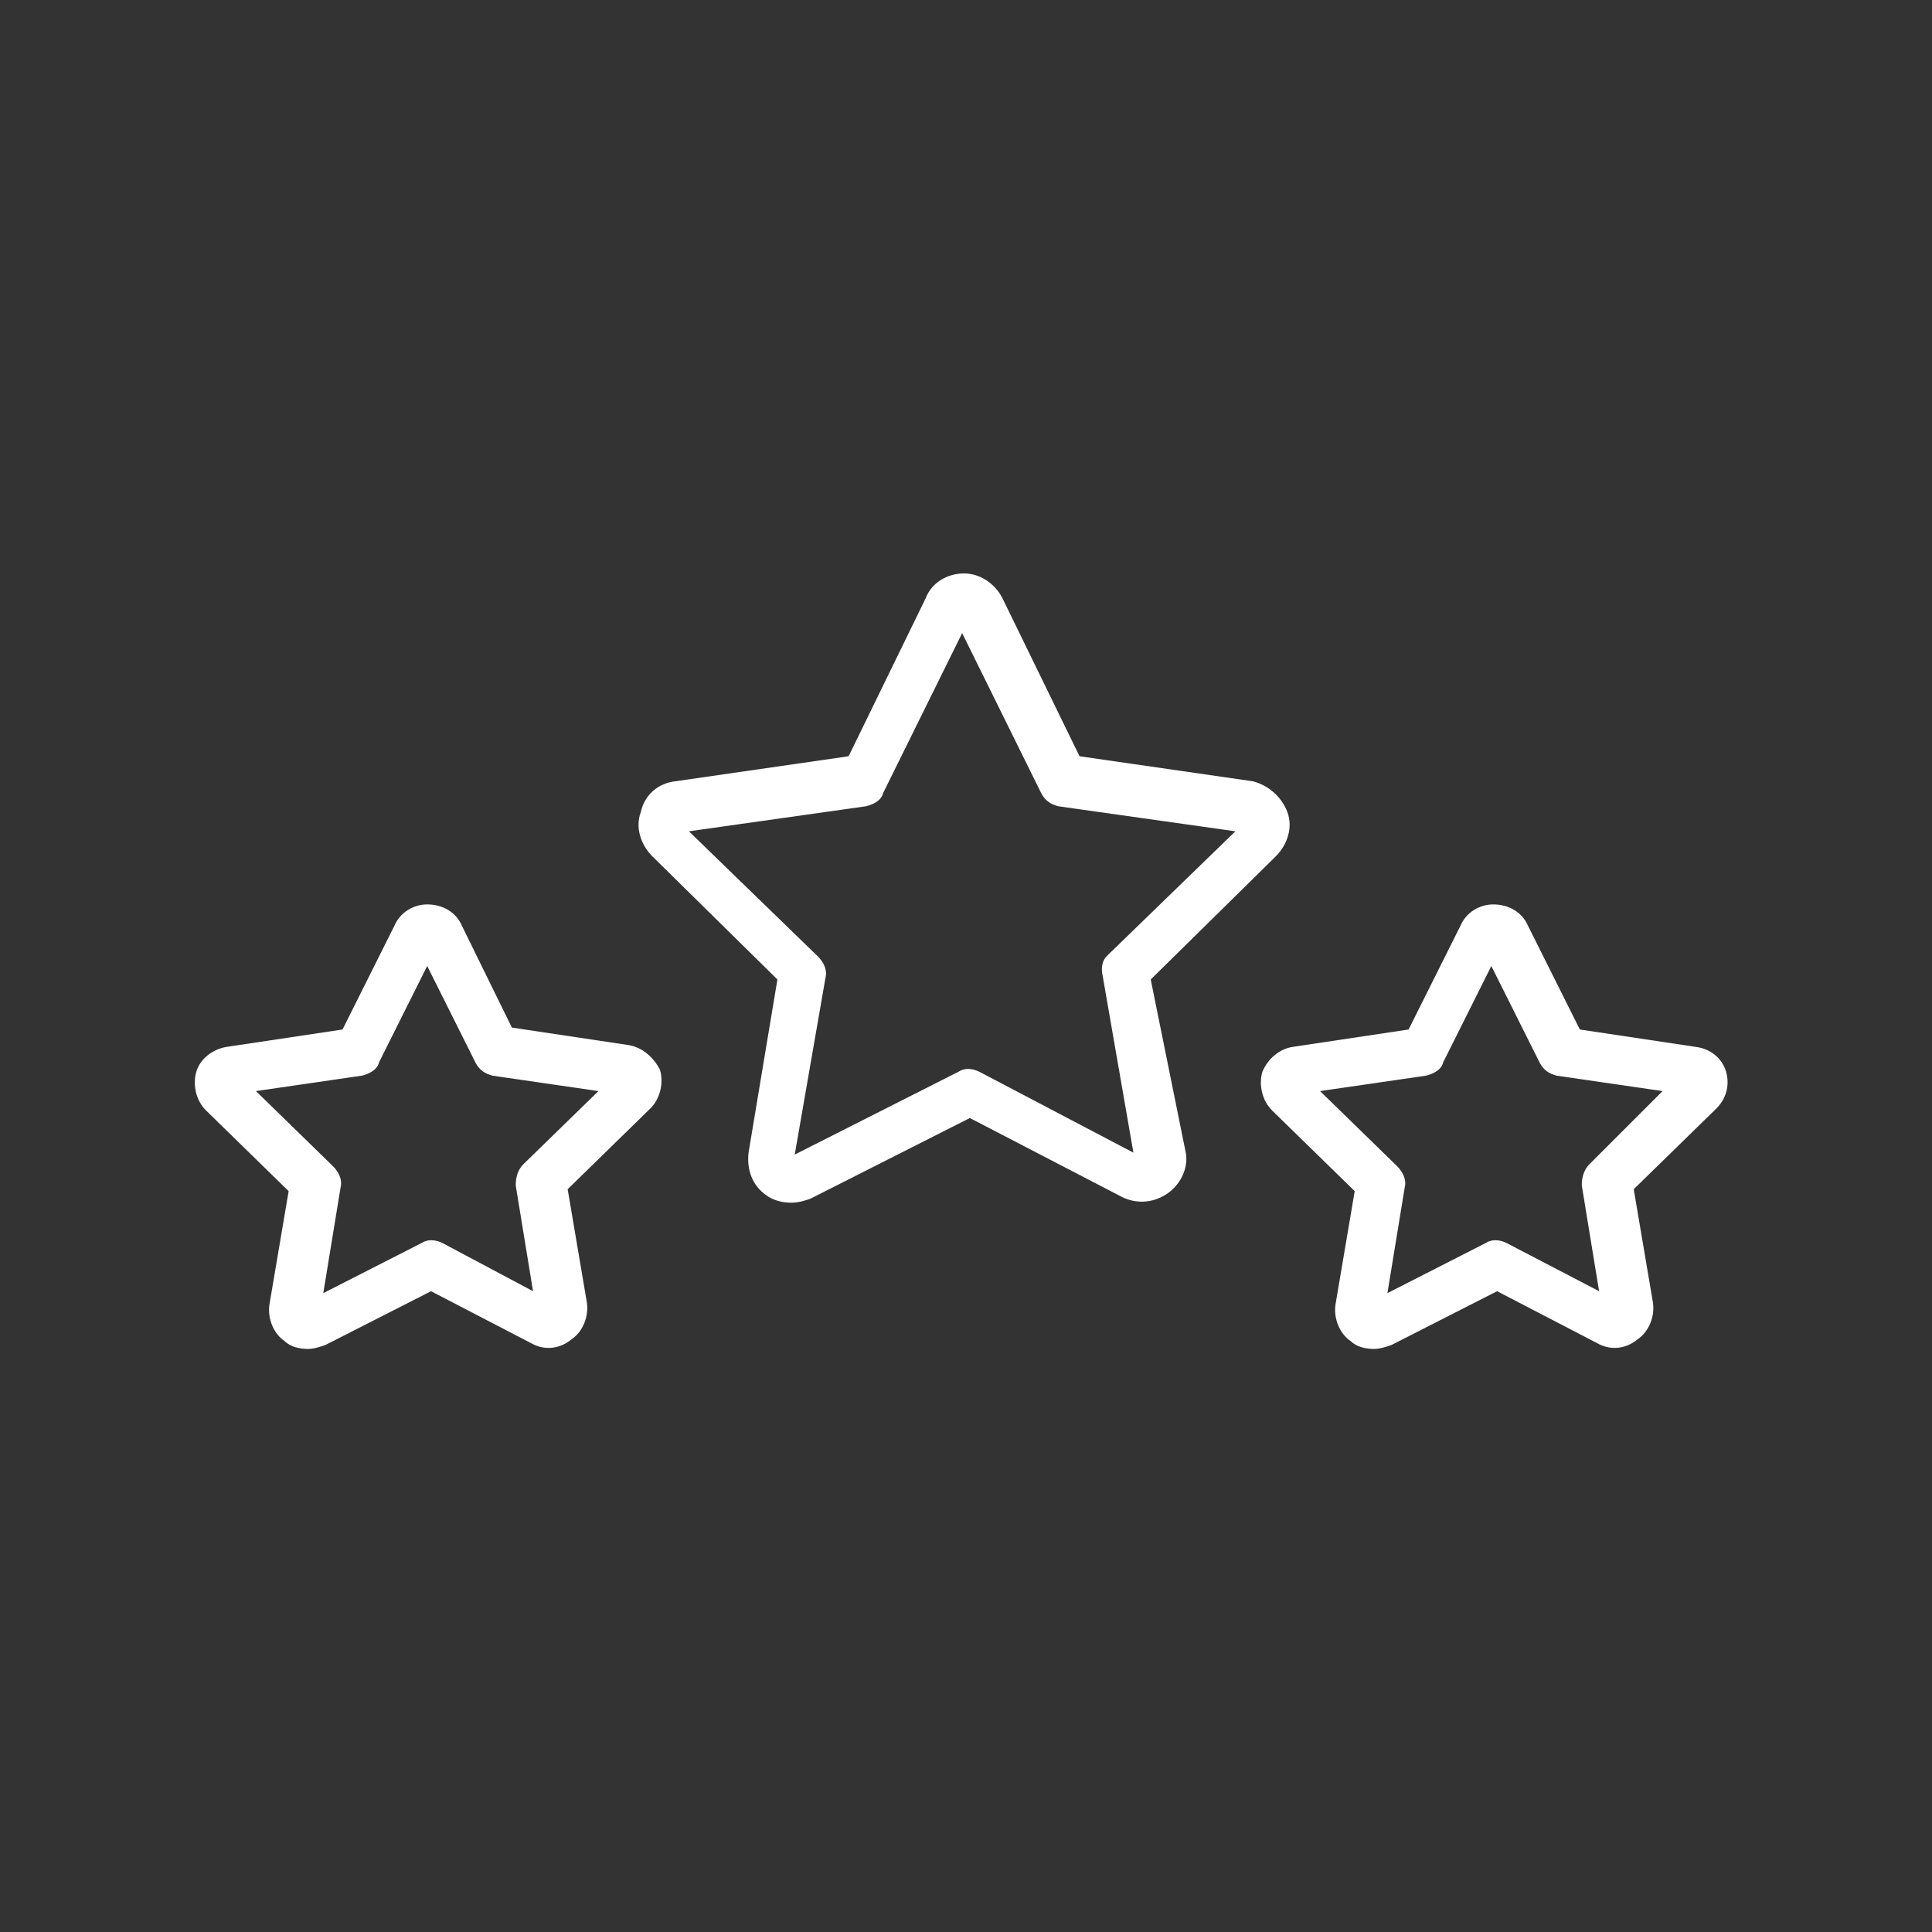
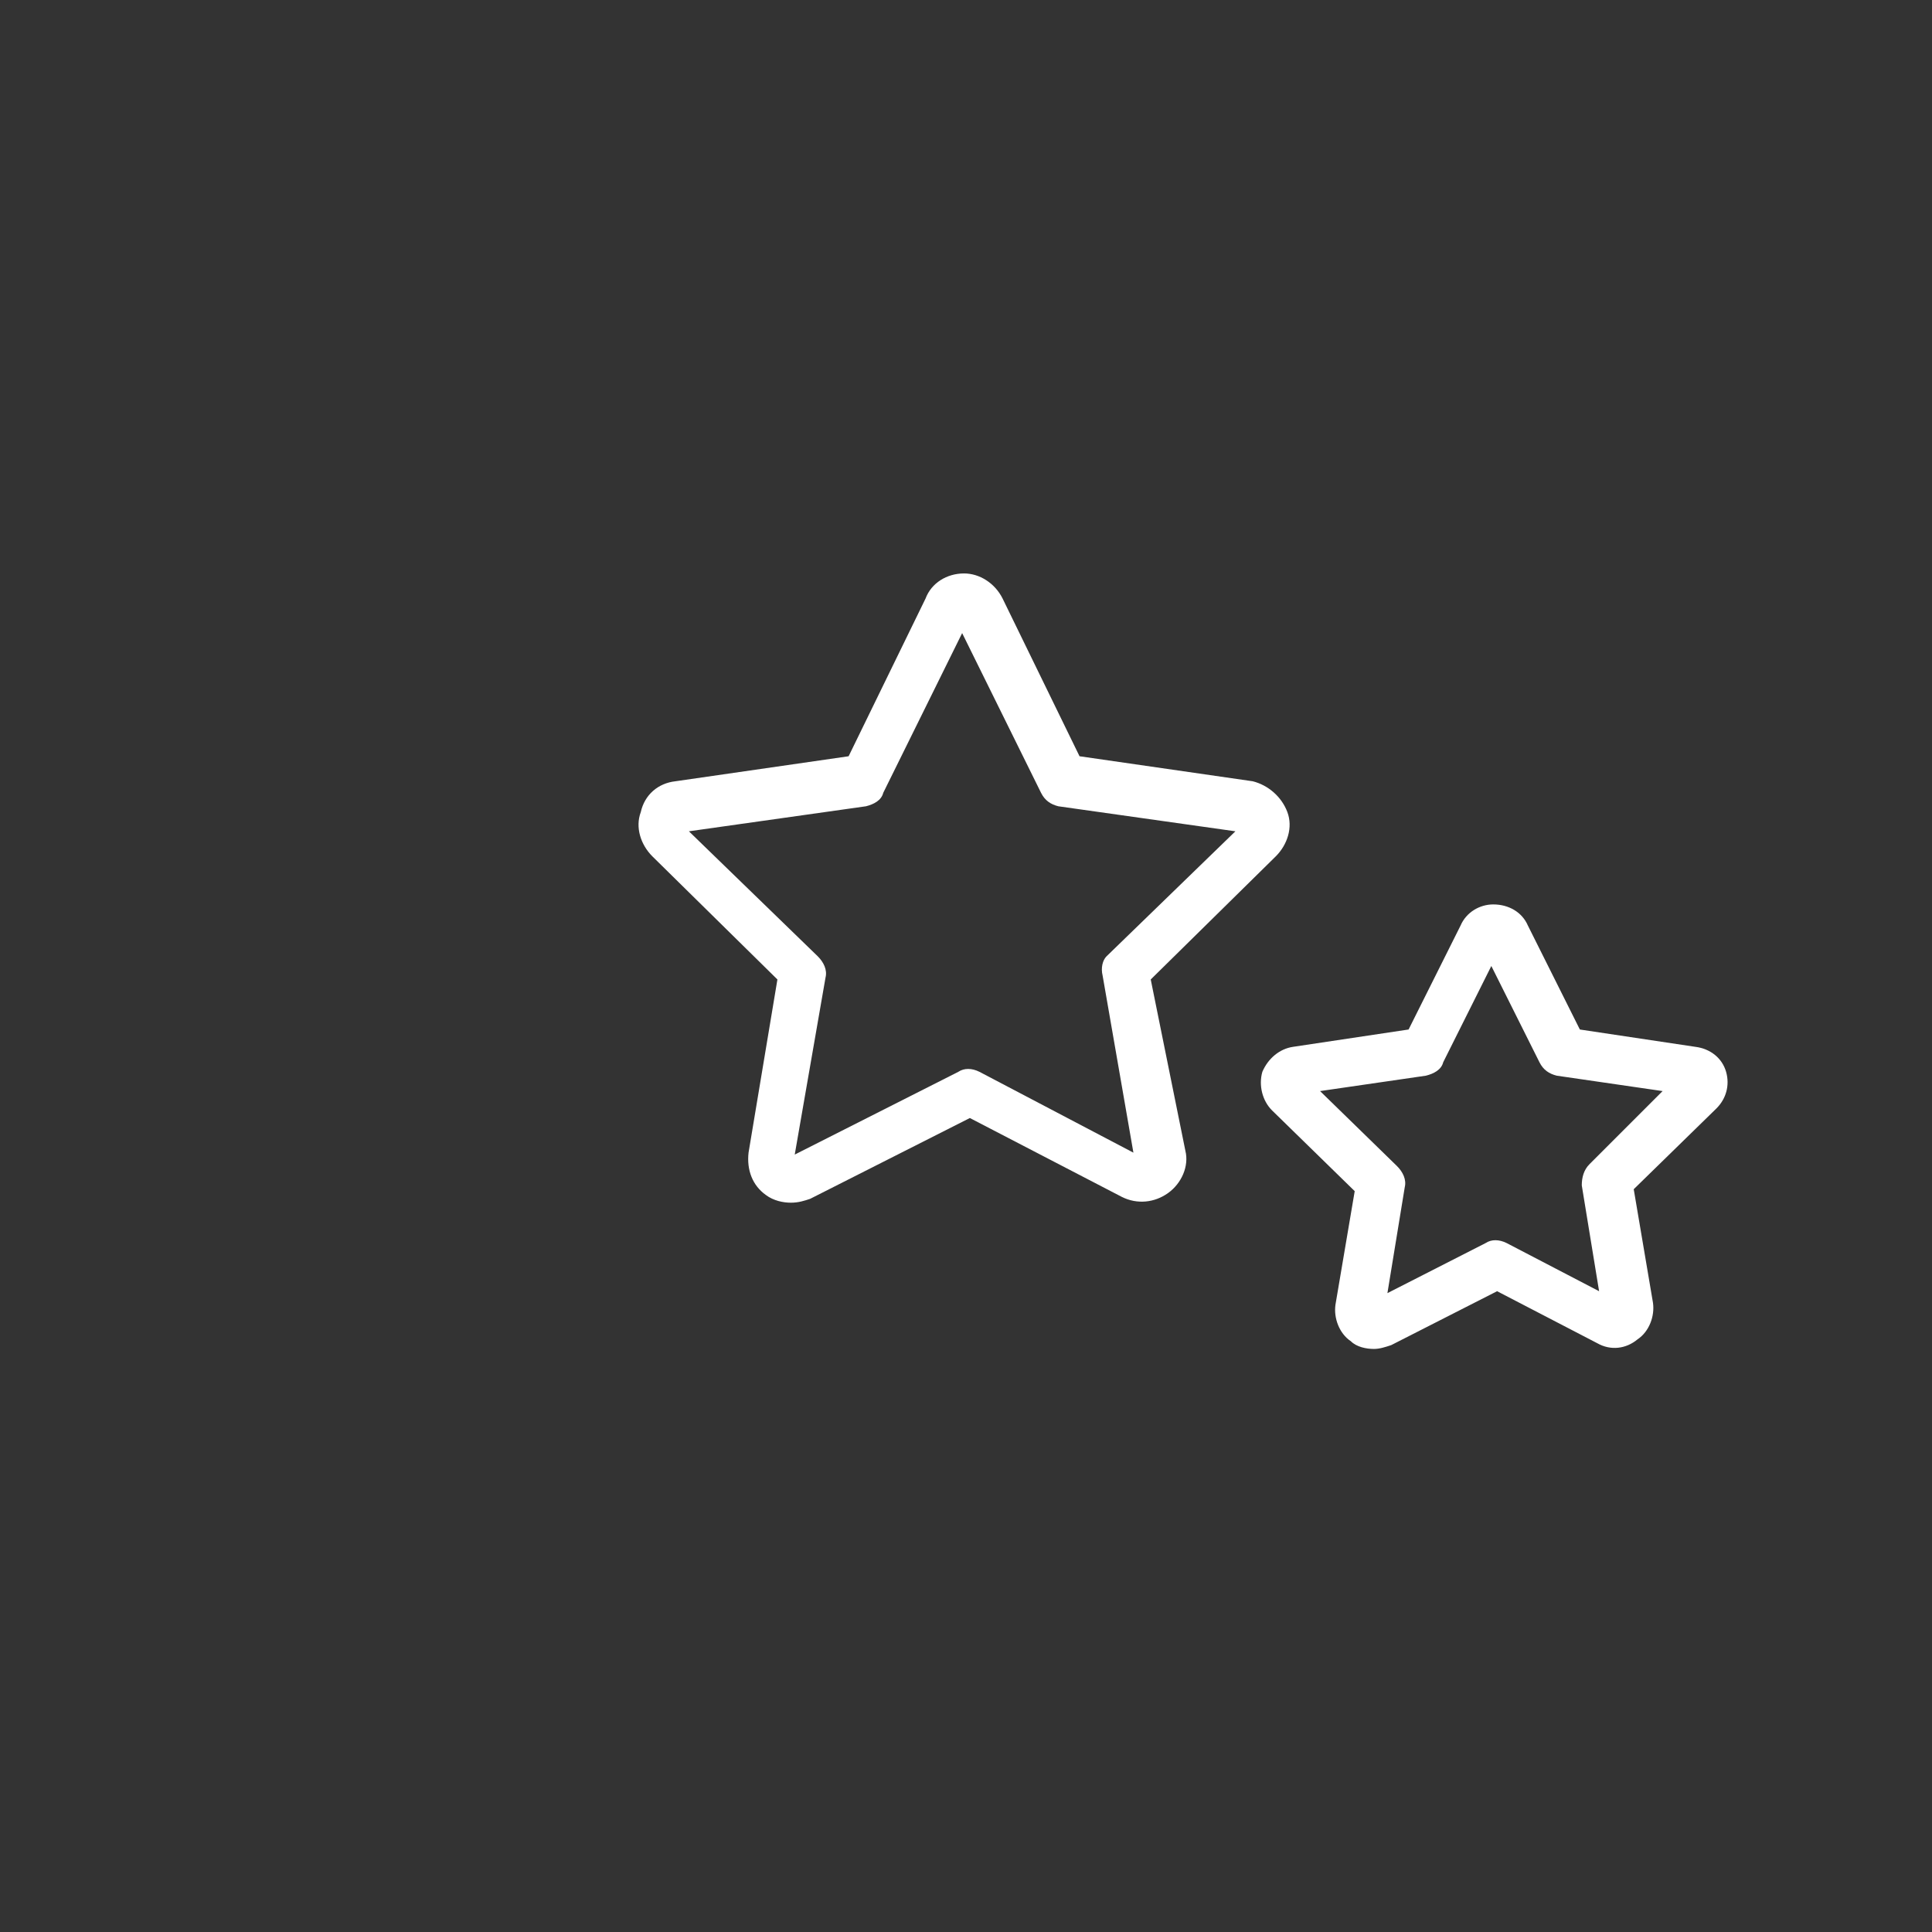
<svg xmlns="http://www.w3.org/2000/svg" version="1.1" id="Layer_1" x="0px" y="0px" viewBox="0 0 100.4 100.4" style="enable-background:new 0 0 100.4 100.4;" xml:space="preserve">
  <rect x="0" y="0" width="100.4" height="100.4" fill="#333333" stroke="none" />
  <style type="text/css">
	.st0{fill:#FFFFFF;}
</style>
  <g>
    <path class="st0" d="M59.8,50.9l6.5-6.4c0.6-0.6,0.9-1.5,0.6-2.3c-0.3-0.8-1-1.4-1.8-1.6l-9-1.3l-4-8.2c-0.4-0.8-1.2-1.3-2-1.3   c0,0,0,0,0,0c-0.9,0-1.7,0.5-2,1.3l-4,8.2l-9,1.3c-0.9,0.1-1.6,0.7-1.8,1.6c-0.3,0.8,0,1.7,0.6,2.3l6.5,6.4l-1.5,9   c-0.1,0.9,0.2,1.7,0.9,2.2c0.4,0.3,0.9,0.4,1.3,0.4c0.4,0,0.7-0.1,1-0.2l8.3-4.2l7.9,4.1c0.8,0.4,1.7,0.3,2.4-0.2   c0.7-0.5,1.1-1.4,0.9-2.2L59.8,50.9z M50.2,32.3L50.2,32.3L50.2,32.3L50.2,32.3z M57.3,50.7l1.6,9.2l-8-4.2c-0.4-0.2-0.8-0.2-1.1,0   l-8.5,4.3l1.6-9.2c0.1-0.4-0.1-0.8-0.4-1.1l-6.7-6.5l9.2-1.3c0.4-0.1,0.8-0.3,0.9-0.7l4.1-8.3l4.1,8.3c0.2,0.4,0.5,0.6,0.9,0.7   l9.2,1.3l-6.7,6.5C57.3,49.9,57.2,50.3,57.3,50.7z" />
    <path class="st0" d="M89.7,55.7c-0.2-0.7-0.8-1.2-1.6-1.3l-6-0.9l-2.7-5.4c-0.3-0.7-1-1.1-1.8-1.1c0,0,0,0,0,0   c-0.7,0-1.4,0.4-1.7,1.1l-2.7,5.4l-6,0.9c-0.7,0.1-1.3,0.6-1.6,1.3c-0.2,0.7,0,1.5,0.5,2l4.3,4.2l-1,5.9c-0.1,0.7,0.2,1.5,0.8,1.9   c0.3,0.3,0.8,0.4,1.2,0.4c0.3,0,0.6-0.1,0.9-0.2l5.5-2.8l5.2,2.7c0.7,0.4,1.5,0.3,2.1-0.2c0.6-0.4,0.9-1.2,0.8-1.9l-1-5.9l4.3-4.2   C89.7,57.1,89.9,56.4,89.7,55.7z M78.2,49.2L78.2,49.2C78.2,49.2,78.2,49.2,78.2,49.2L78.2,49.2z M82.6,60.5   c-0.3,0.3-0.4,0.7-0.4,1.1l0.9,5.5l-4.8-2.5c-0.4-0.2-0.8-0.2-1.1,0l-5.1,2.6l0.9-5.5c0.1-0.4-0.1-0.8-0.4-1.1l-4-3.9l5.5-0.8   c0.4-0.1,0.8-0.3,0.9-0.7l2.5-5l2.5,5c0.2,0.4,0.5,0.6,0.9,0.7l5.5,0.8L82.6,60.5z" />
-     <path class="st0" d="M32.6,54.3l-6-0.9L24,48.1c-0.3-0.7-1-1.1-1.8-1.1c0,0,0,0,0,0c-0.7,0-1.4,0.4-1.7,1.1l-2.7,5.4l-6,0.9   c-0.7,0.1-1.4,0.6-1.6,1.3c-0.2,0.7,0,1.5,0.5,2l4.3,4.2l-1,5.9c-0.1,0.7,0.2,1.5,0.8,1.9c0.3,0.3,0.8,0.4,1.2,0.4   c0.3,0,0.6-0.1,0.9-0.2l5.5-2.8l5.2,2.7c0.7,0.4,1.5,0.3,2.1-0.2c0.6-0.4,0.9-1.2,0.8-1.9l-1-5.9l4.3-4.2c0.5-0.5,0.7-1.3,0.5-2   C34,55,33.4,54.4,32.6,54.3z M27.2,60.5c-0.3,0.3-0.4,0.7-0.4,1.1l0.9,5.5L23,64.6c-0.4-0.2-0.8-0.2-1.1,0l-5.1,2.6l0.9-5.5   c0.1-0.4-0.1-0.8-0.4-1.1l-4-3.9l5.5-0.8c0.4-0.1,0.8-0.3,0.9-0.7l2.5-5l2.5,5c0.2,0.4,0.5,0.6,0.9,0.7l5.5,0.8L27.2,60.5z" />
  </g>
</svg>